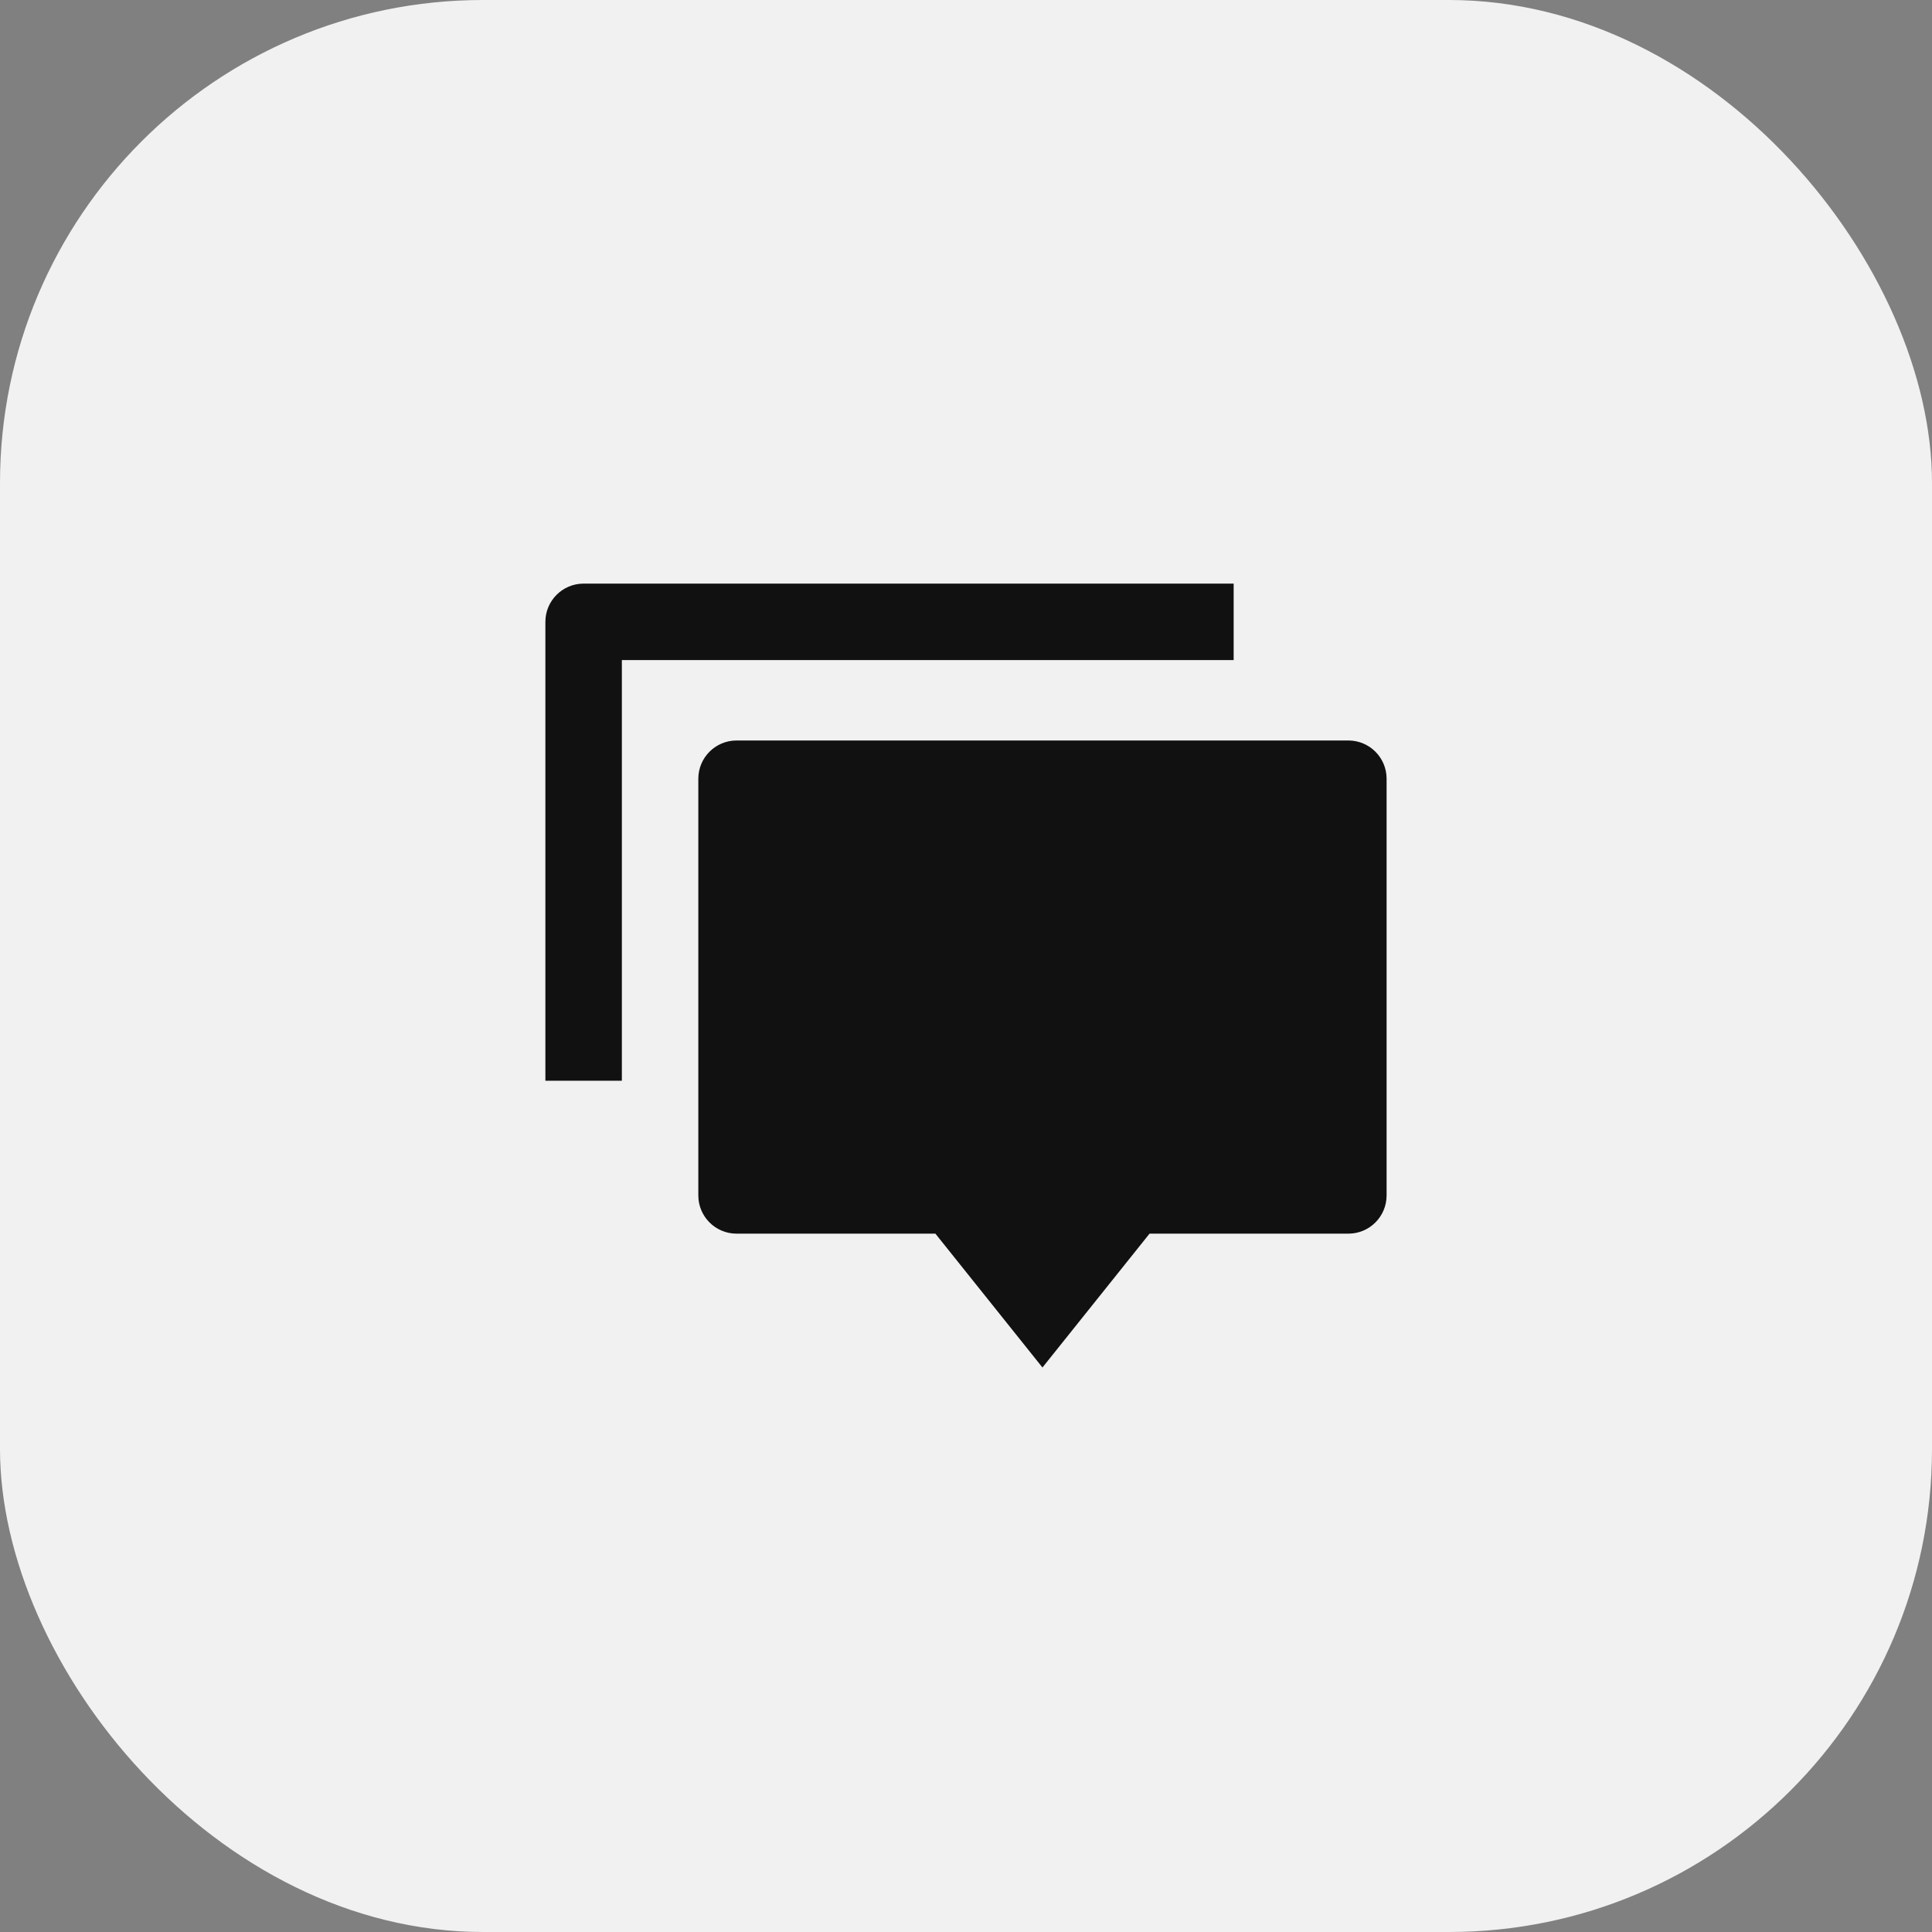
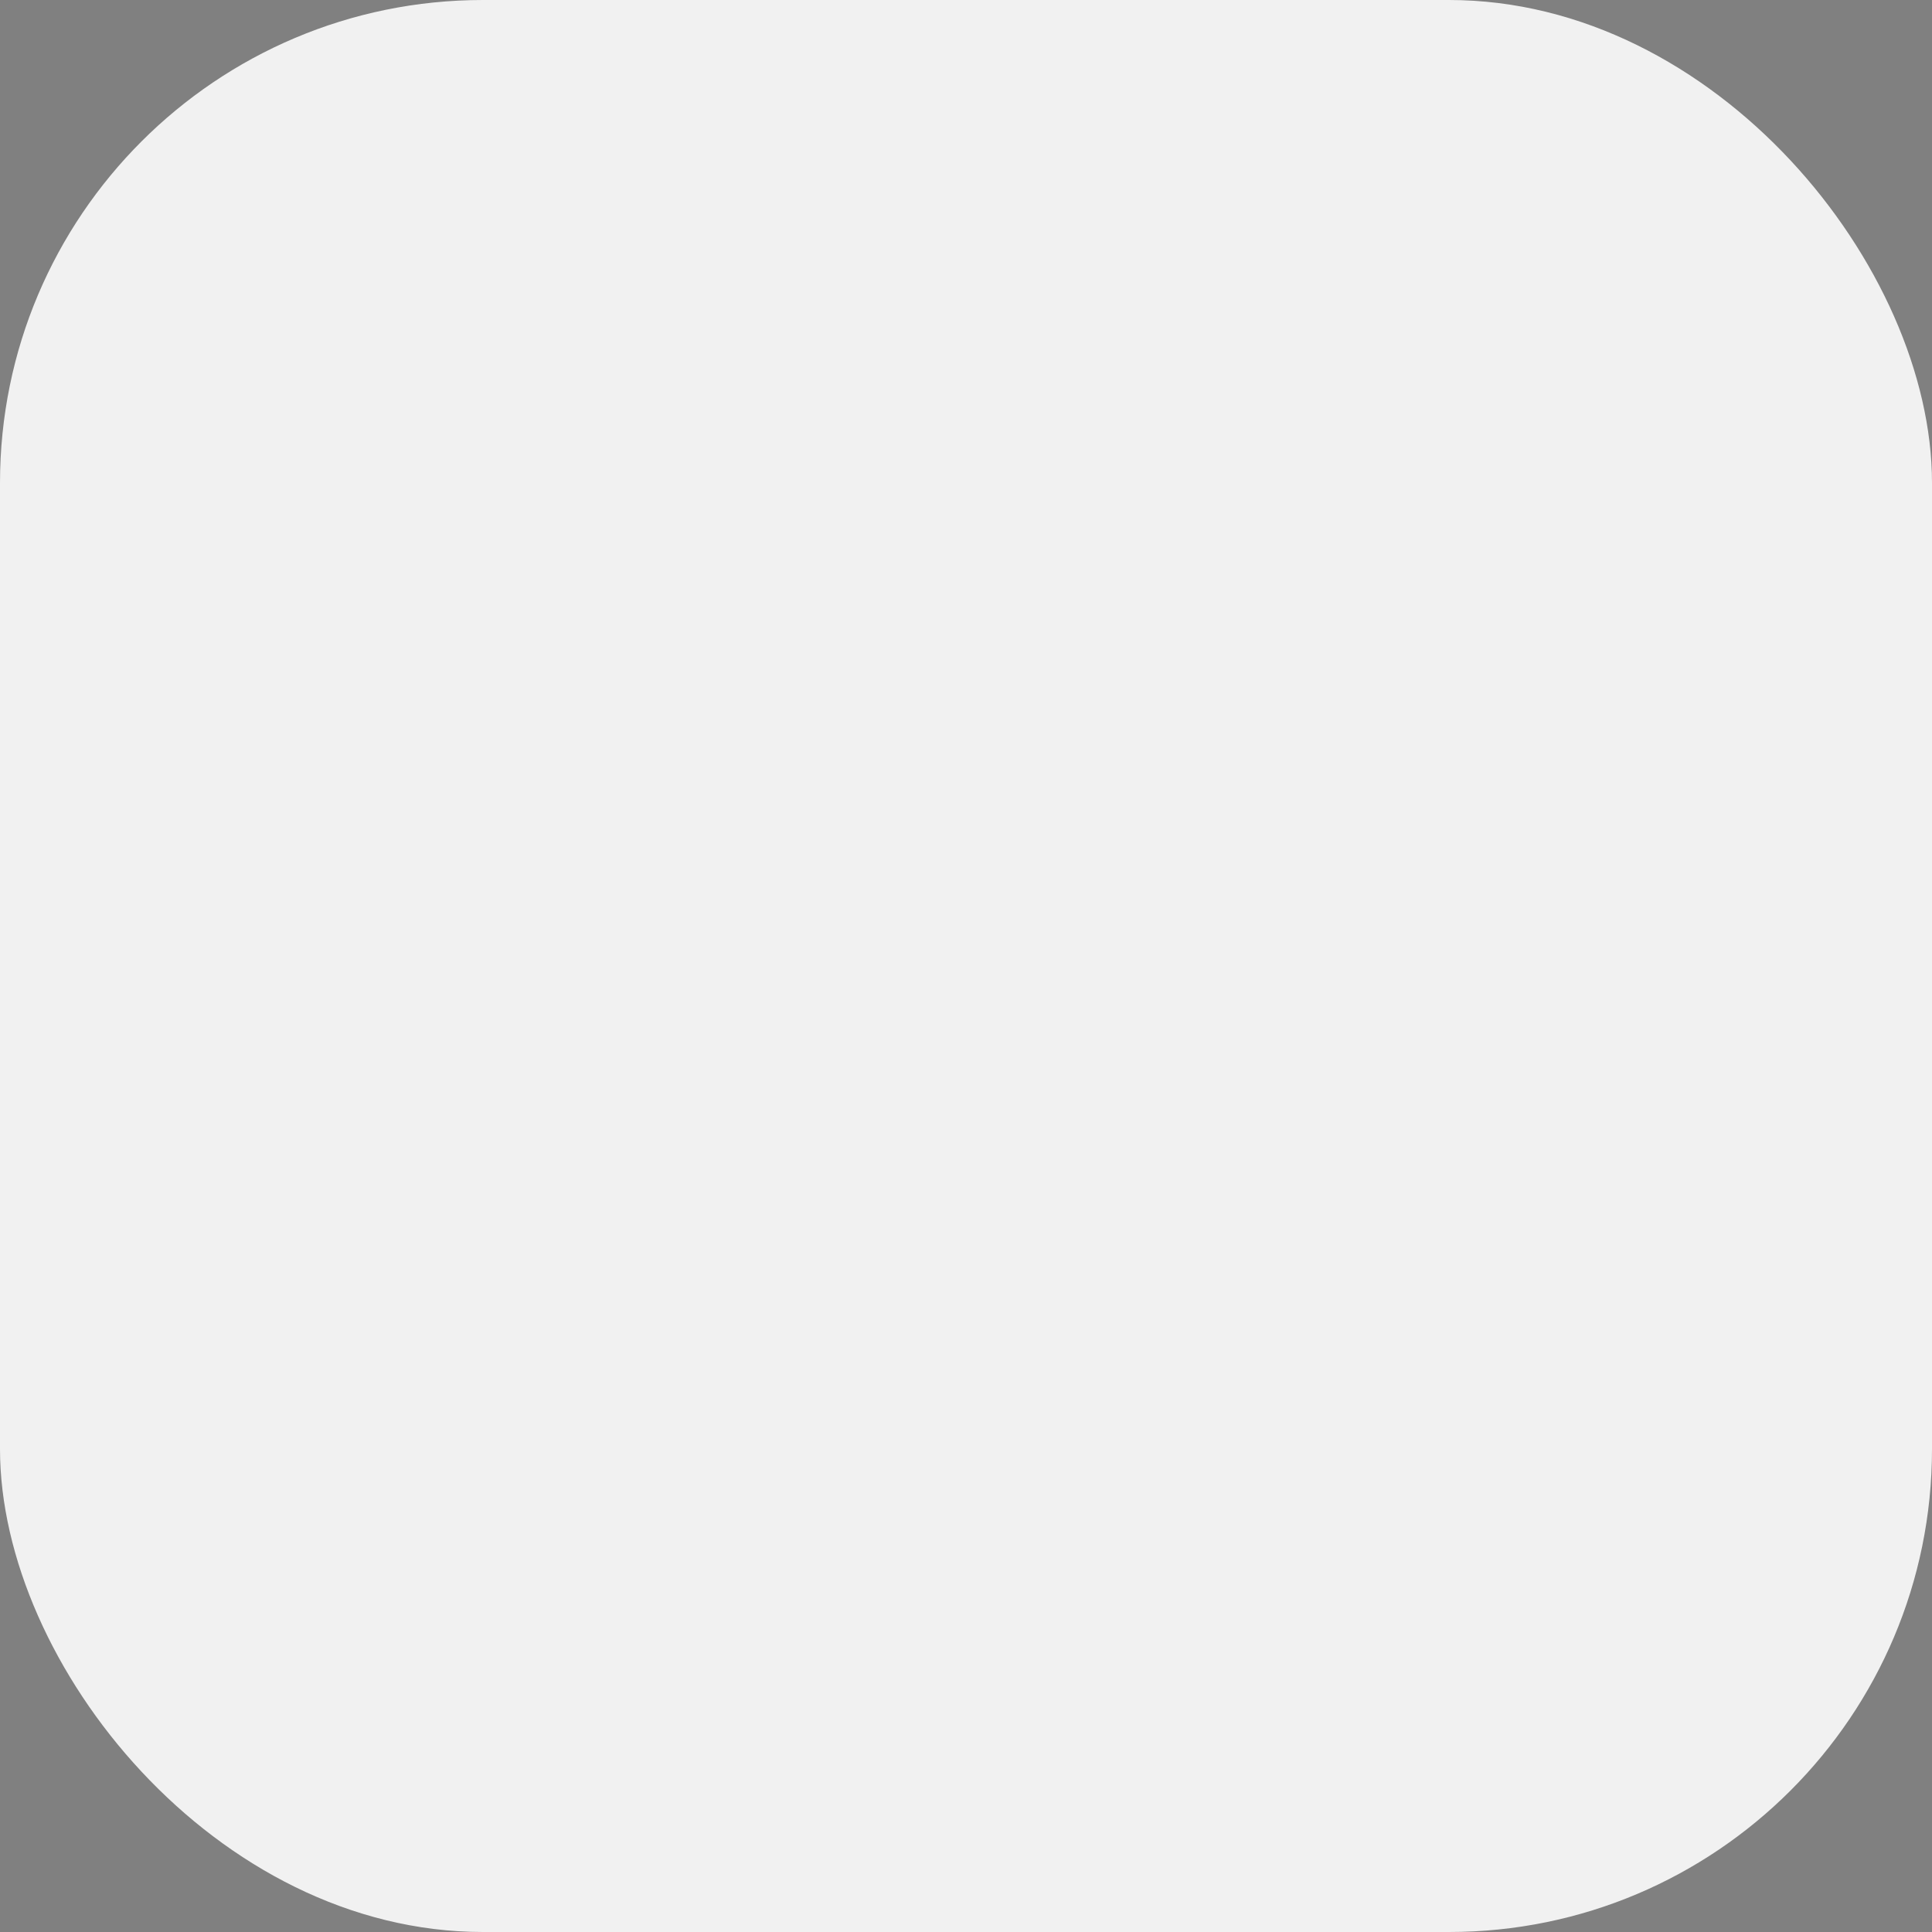
<svg xmlns="http://www.w3.org/2000/svg" width="80" height="80" viewBox="0 0 80 80" fill="none">
  <rect x="0" y="0" width="80" height="80" fill="#808080" stroke="none" />
  <rect width="80" height="80" rx="20" fill="#F1F1F1" />
-   <path d="M47.6 51.083L43.166 56.625L38.733 51.083H30.5C29.625 51.083 28.916 50.374 28.916 49.5V32.246C28.916 31.371 29.625 30.662 30.5 30.662H55.833C56.708 30.662 57.416 31.371 57.416 32.246V49.5C57.416 50.374 56.708 51.083 55.833 51.083H47.6ZM24.166 24.166H51.083V27.333H25.75V44.75H22.583V25.75C22.583 24.875 23.292 24.166 24.166 24.166Z" fill="#111111" />
</svg>